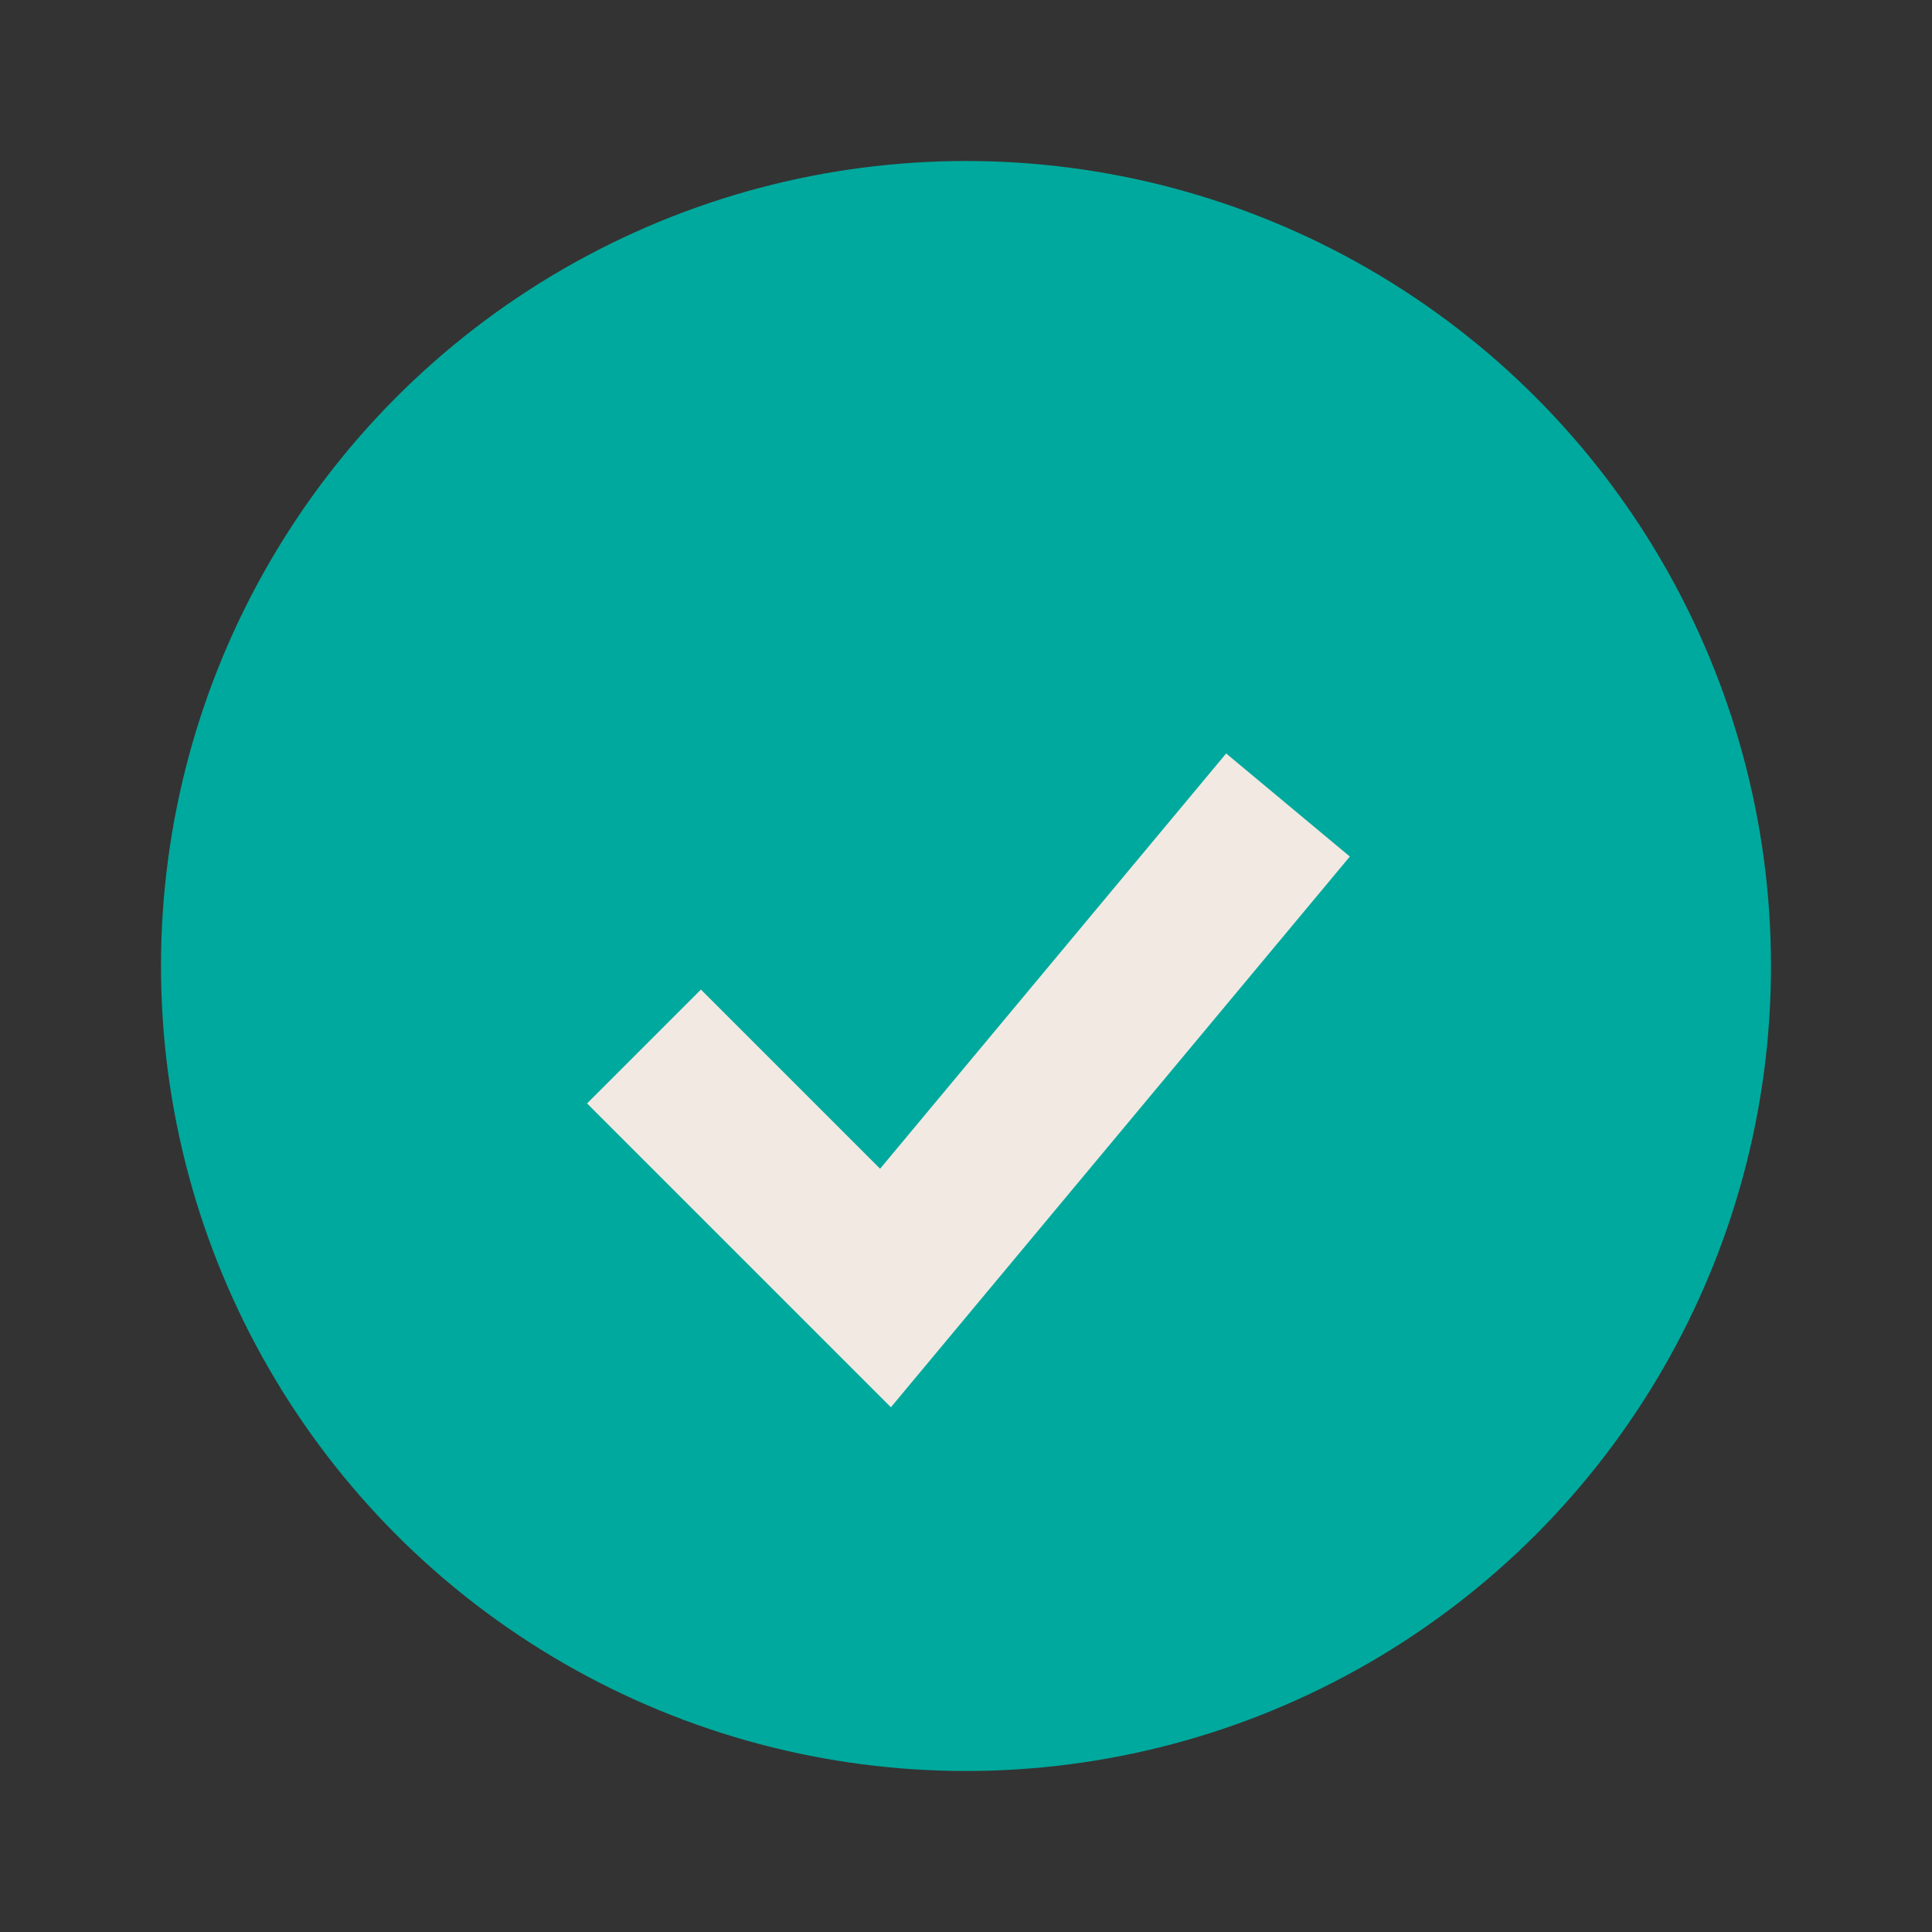
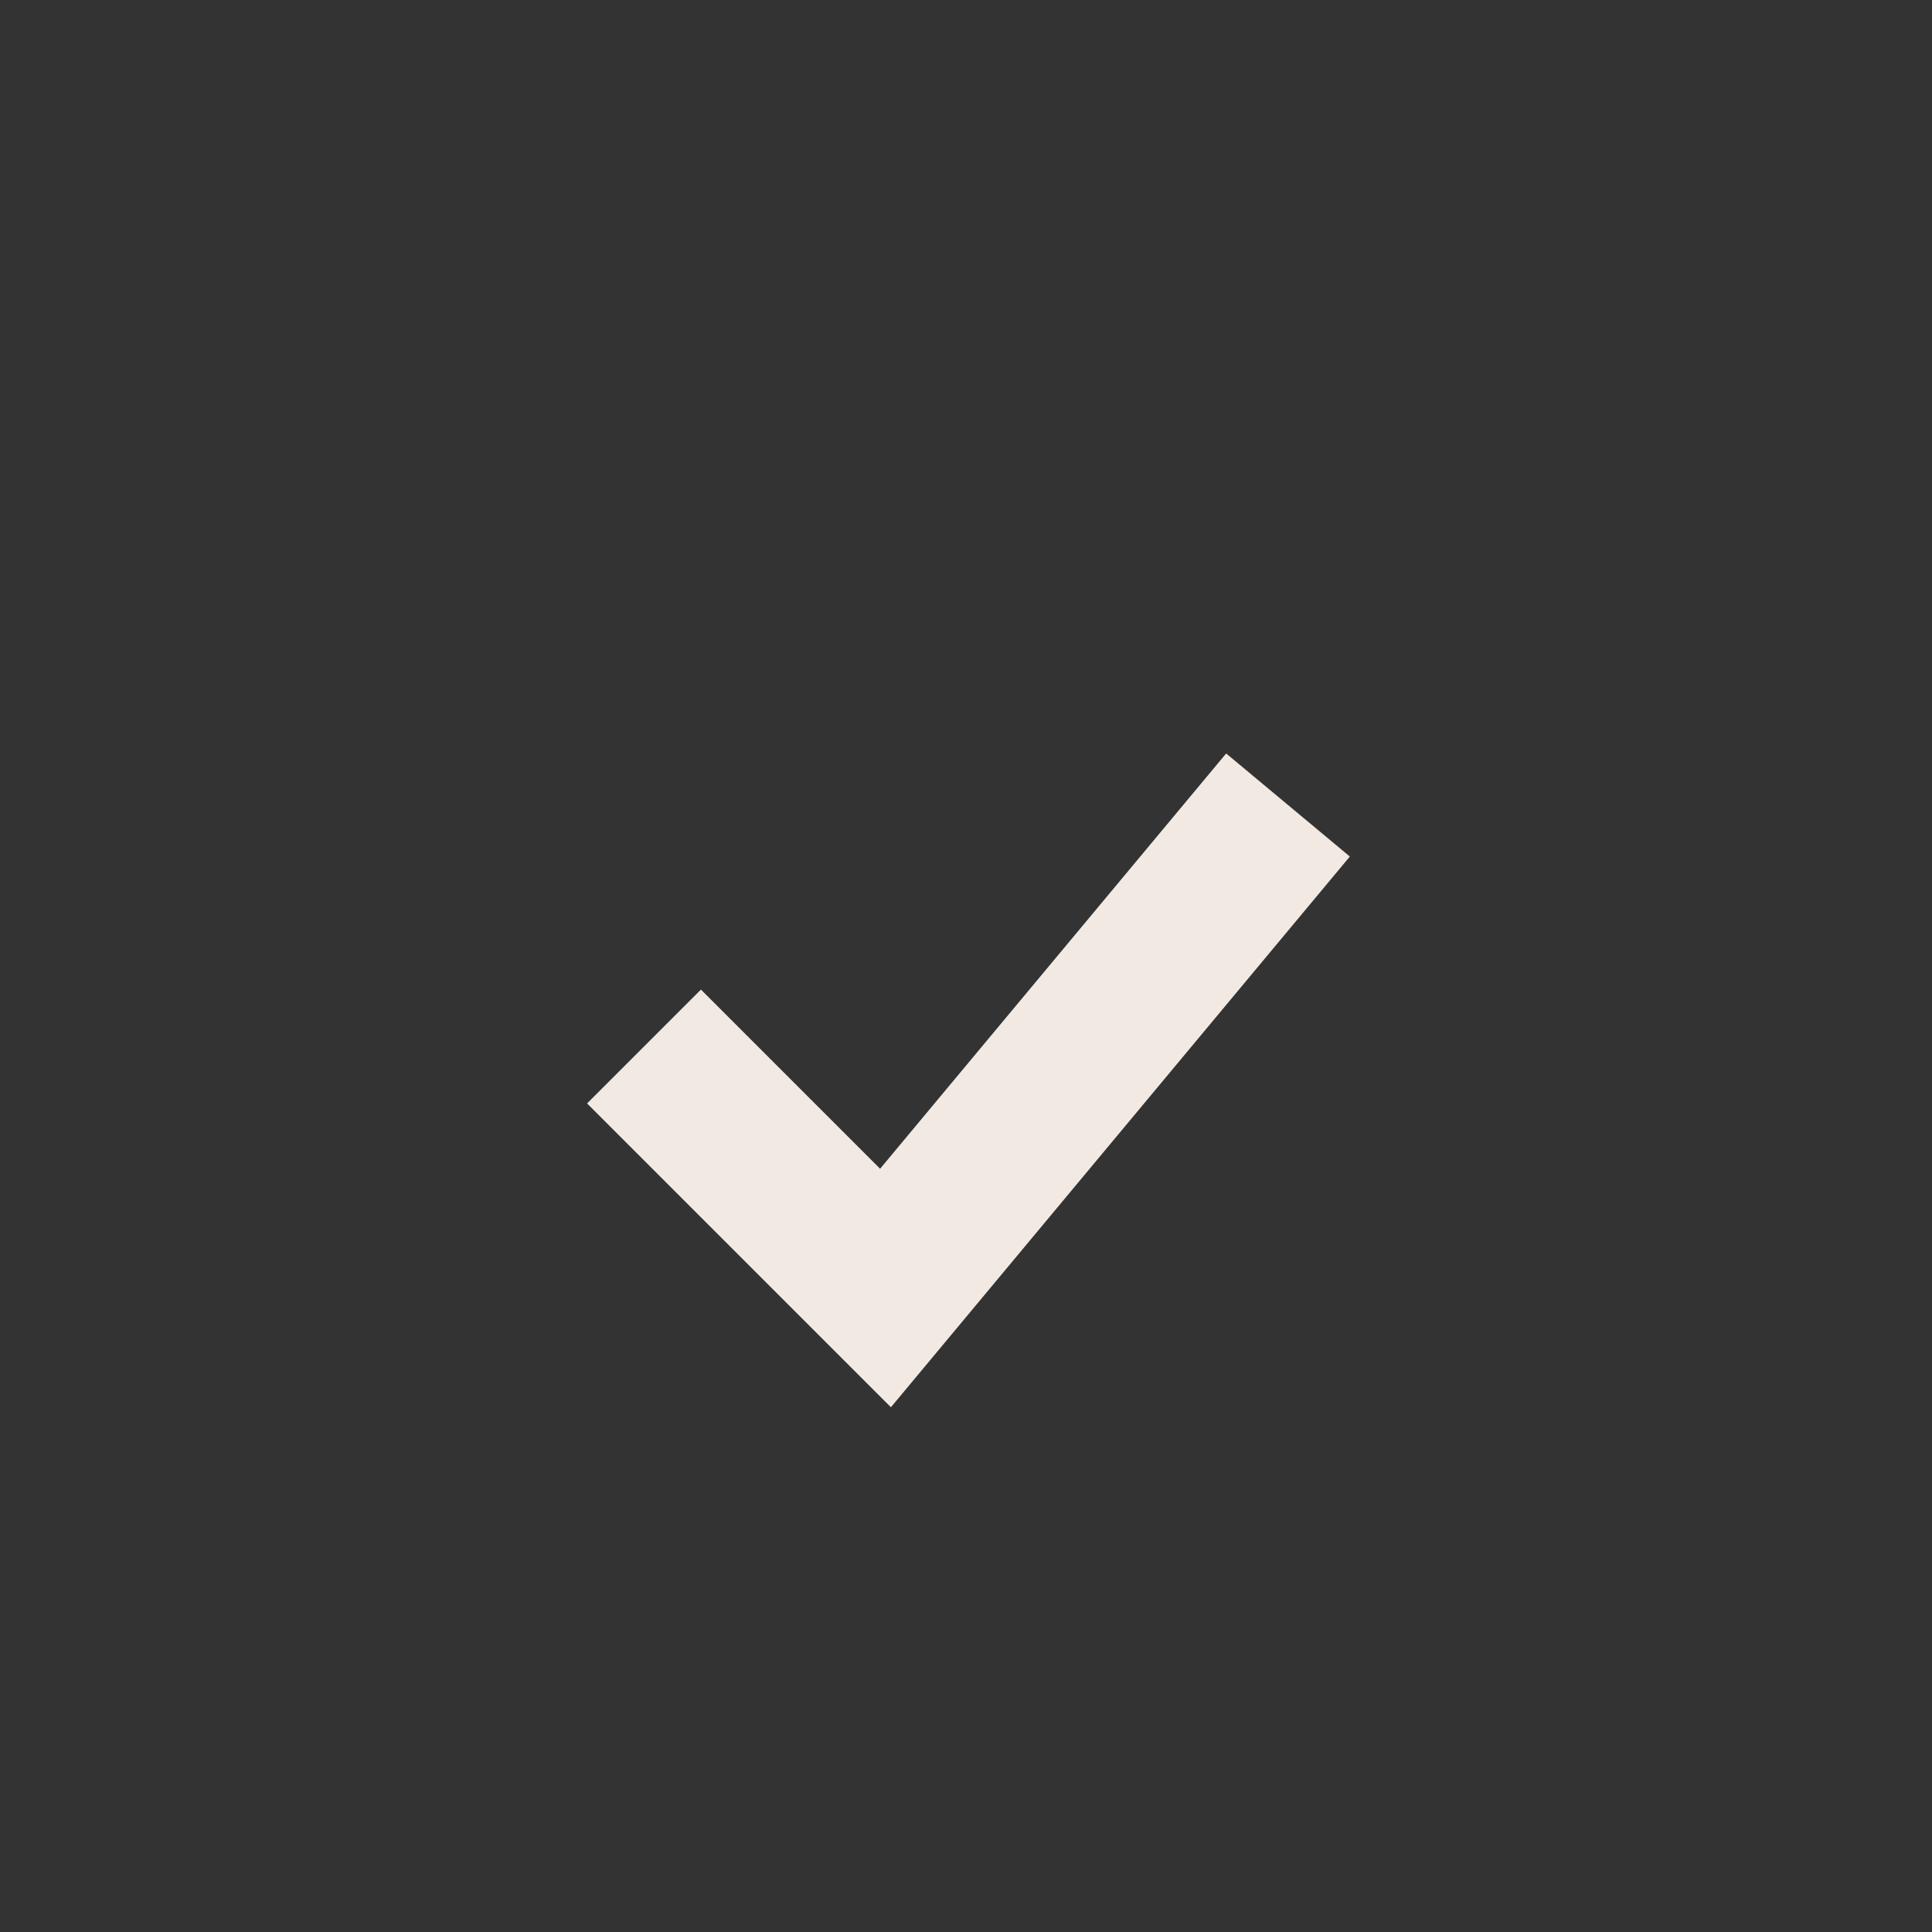
<svg xmlns="http://www.w3.org/2000/svg" width="24" height="24" viewBox="0 0 24 24">
  <rect x="0" y="0" width="24" height="24" fill="#333333" stroke="none" />
-   <circle fill="#00A99D" cx="12" cy="12" r="10" />
  <path d="m8 13 3 3 5-6" stroke="#F2E9E3" stroke-width="2" fill="none" />
</svg>